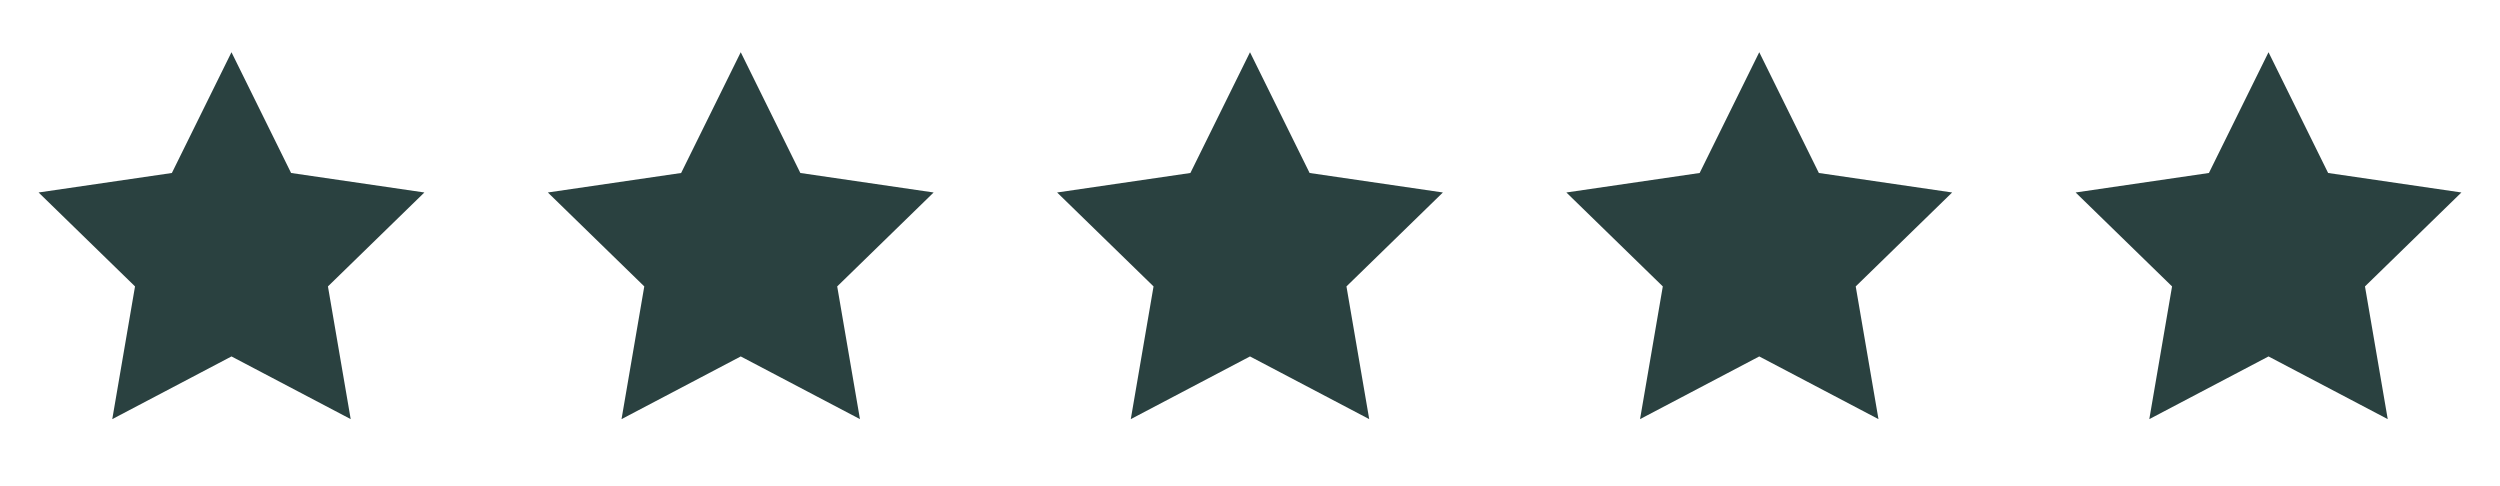
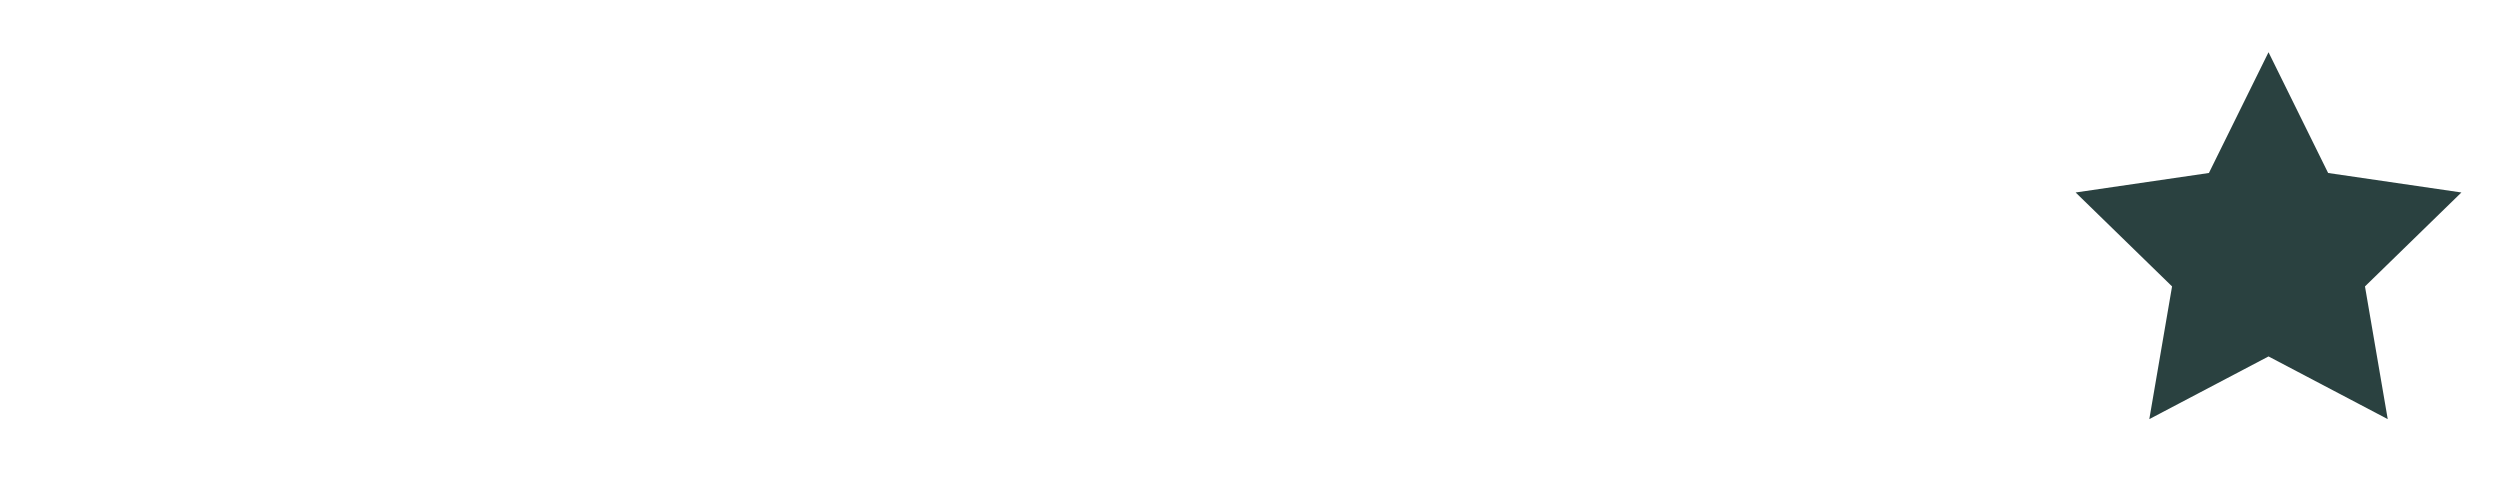
<svg xmlns="http://www.w3.org/2000/svg" width="108" height="21" viewBox="0 0 108 21" fill="none">
-   <path d="M10 2.256L12.575 7.473L18.333 8.315L14.167 12.373L15.15 18.106L10 15.398L4.85 18.106L5.833 12.373L1.667 8.315L7.425 7.473L10 2.256Z" fill="#2A4140" />
-   <path d="M32 2.256L34.575 7.473L40.333 8.315L36.167 12.373L37.15 18.106L32 15.398L26.85 18.106L27.833 12.373L23.667 8.315L29.425 7.473L32 2.256Z" fill="#2A4140" />
-   <path d="M54 2.256L56.575 7.473L62.333 8.315L58.167 12.373L59.15 18.106L54 15.398L48.85 18.106L49.833 12.373L45.667 8.315L51.425 7.473L54 2.256Z" fill="#2A4140" />
-   <path d="M76 2.256L78.575 7.473L84.333 8.315L80.167 12.373L81.15 18.106L76 15.398L70.85 18.106L71.833 12.373L67.667 8.315L73.425 7.473L76 2.256Z" fill="#2A4140" />
  <path d="M98 2.256L100.575 7.473L106.333 8.315L102.167 12.373L103.15 18.106L98 15.398L92.85 18.106L93.833 12.373L89.667 8.315L95.425 7.473L98 2.256Z" fill="#2A4140" />
</svg>